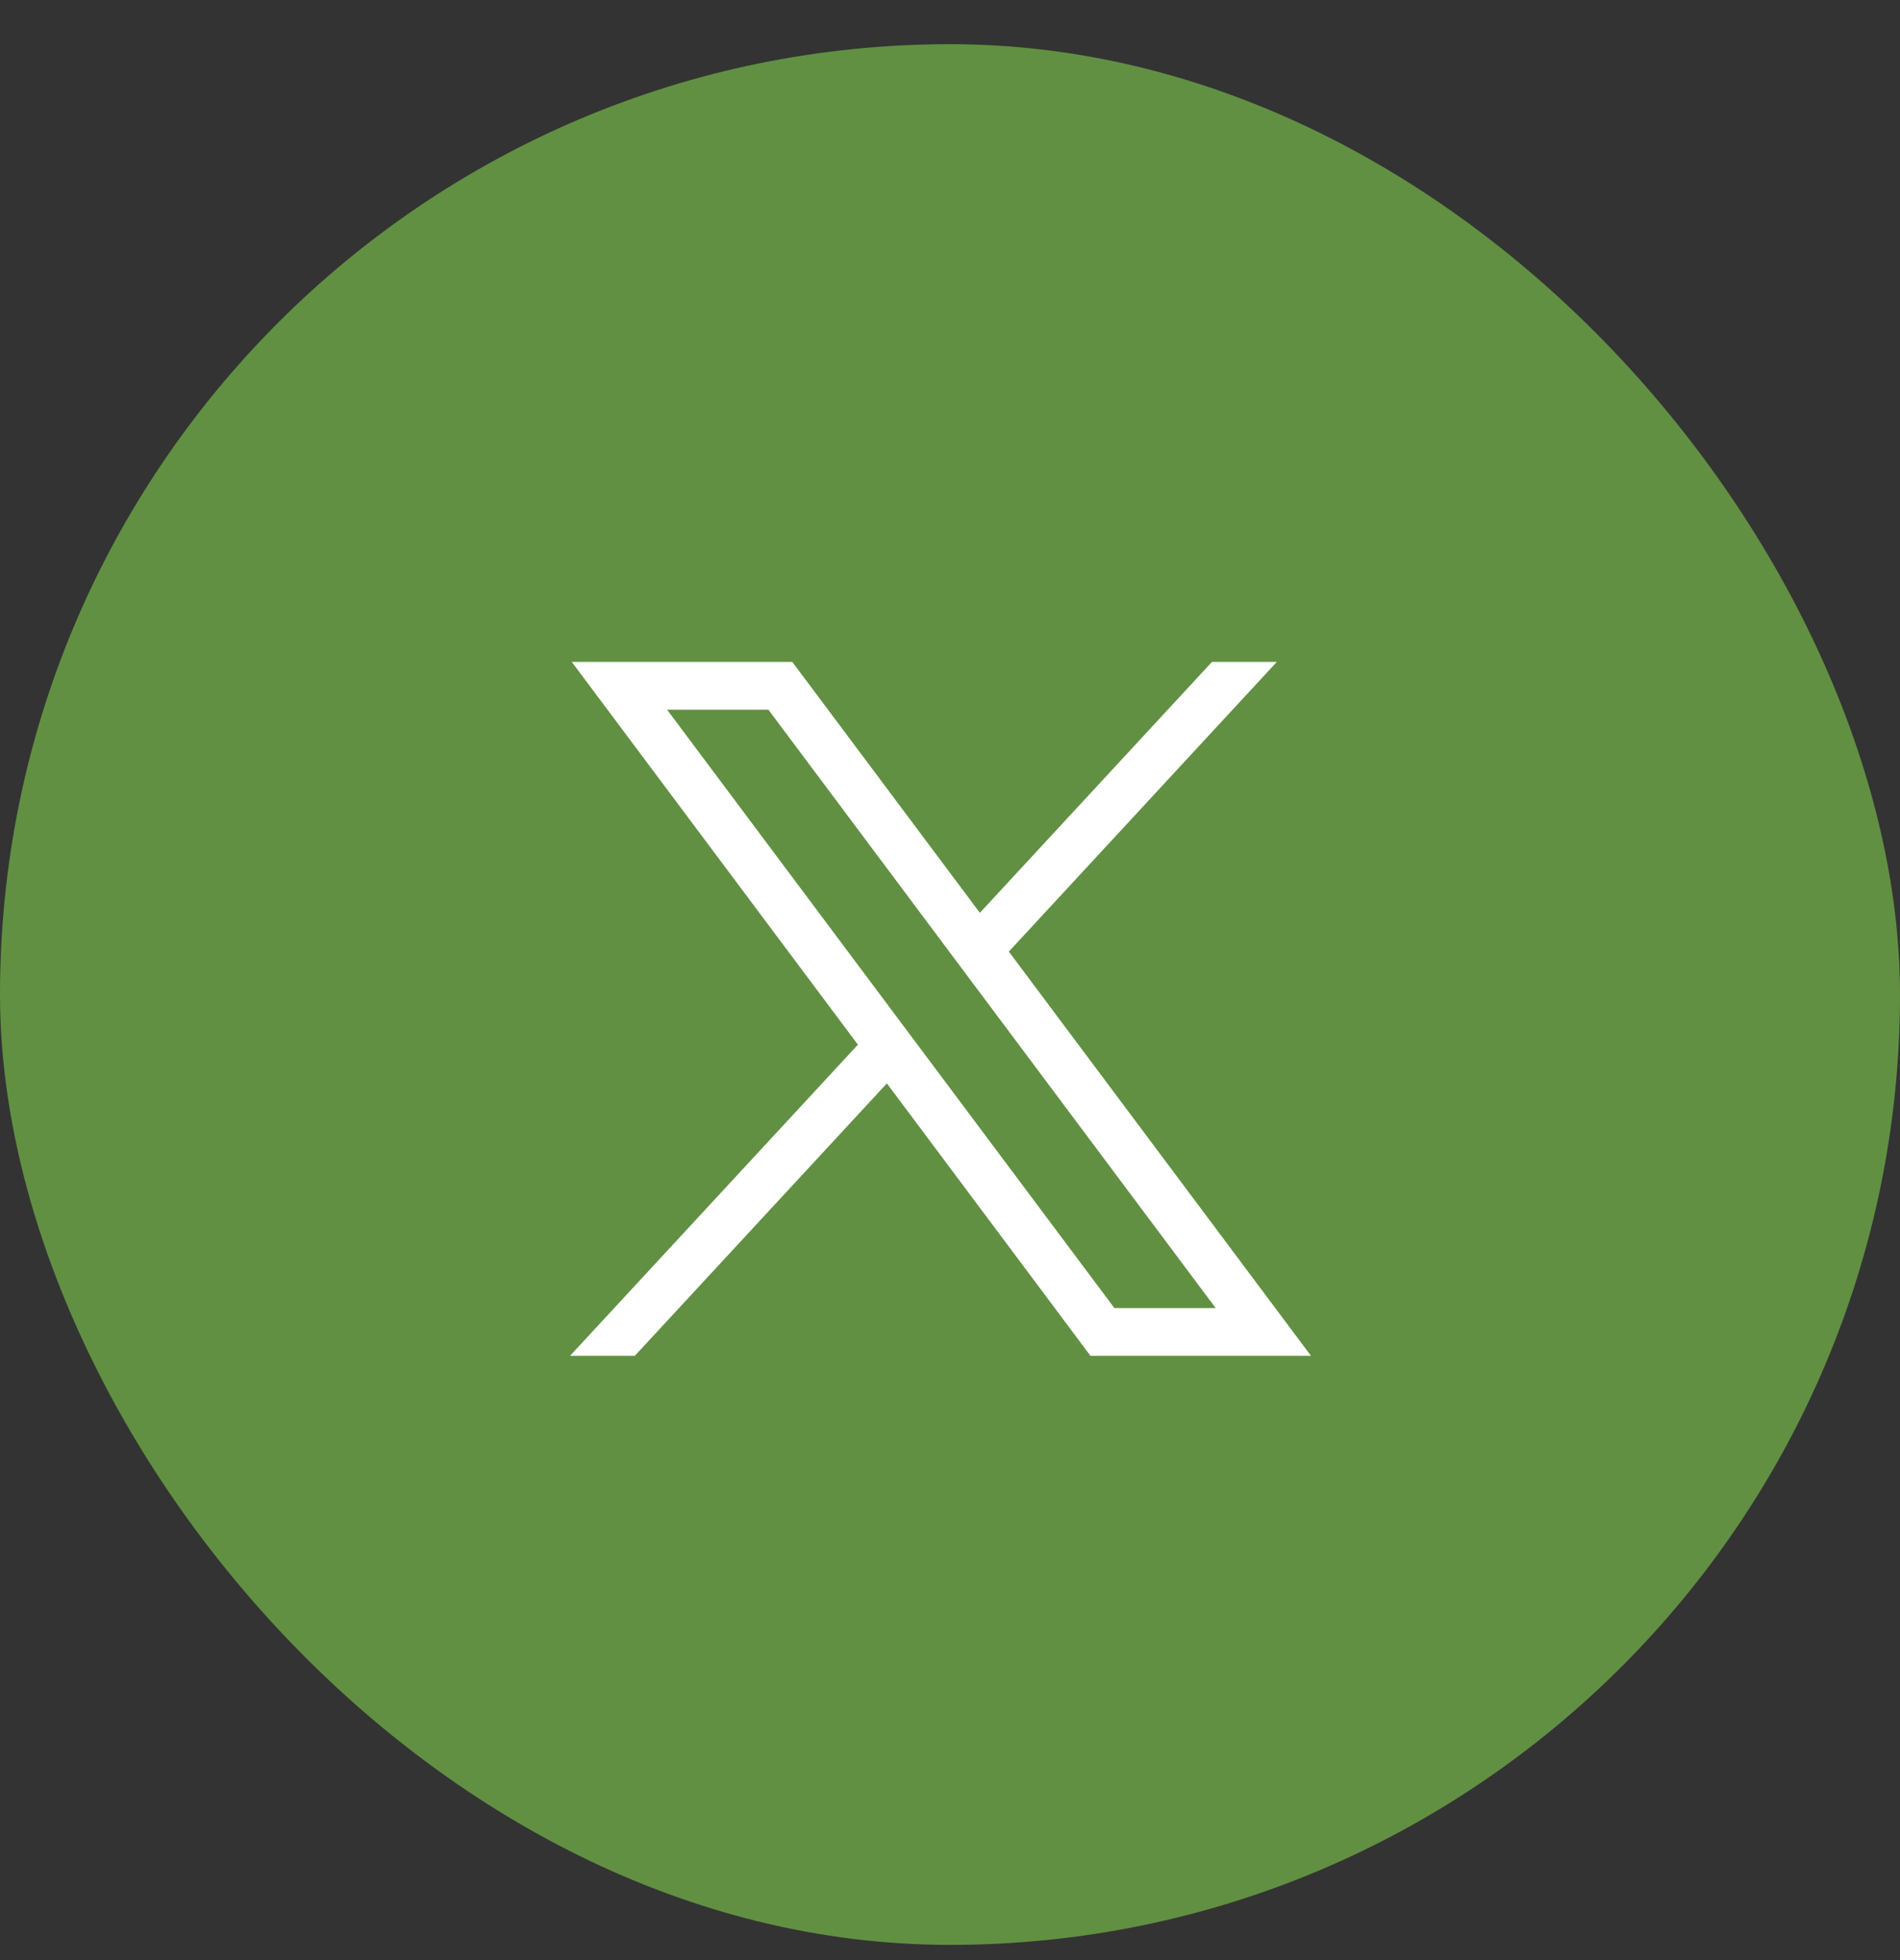
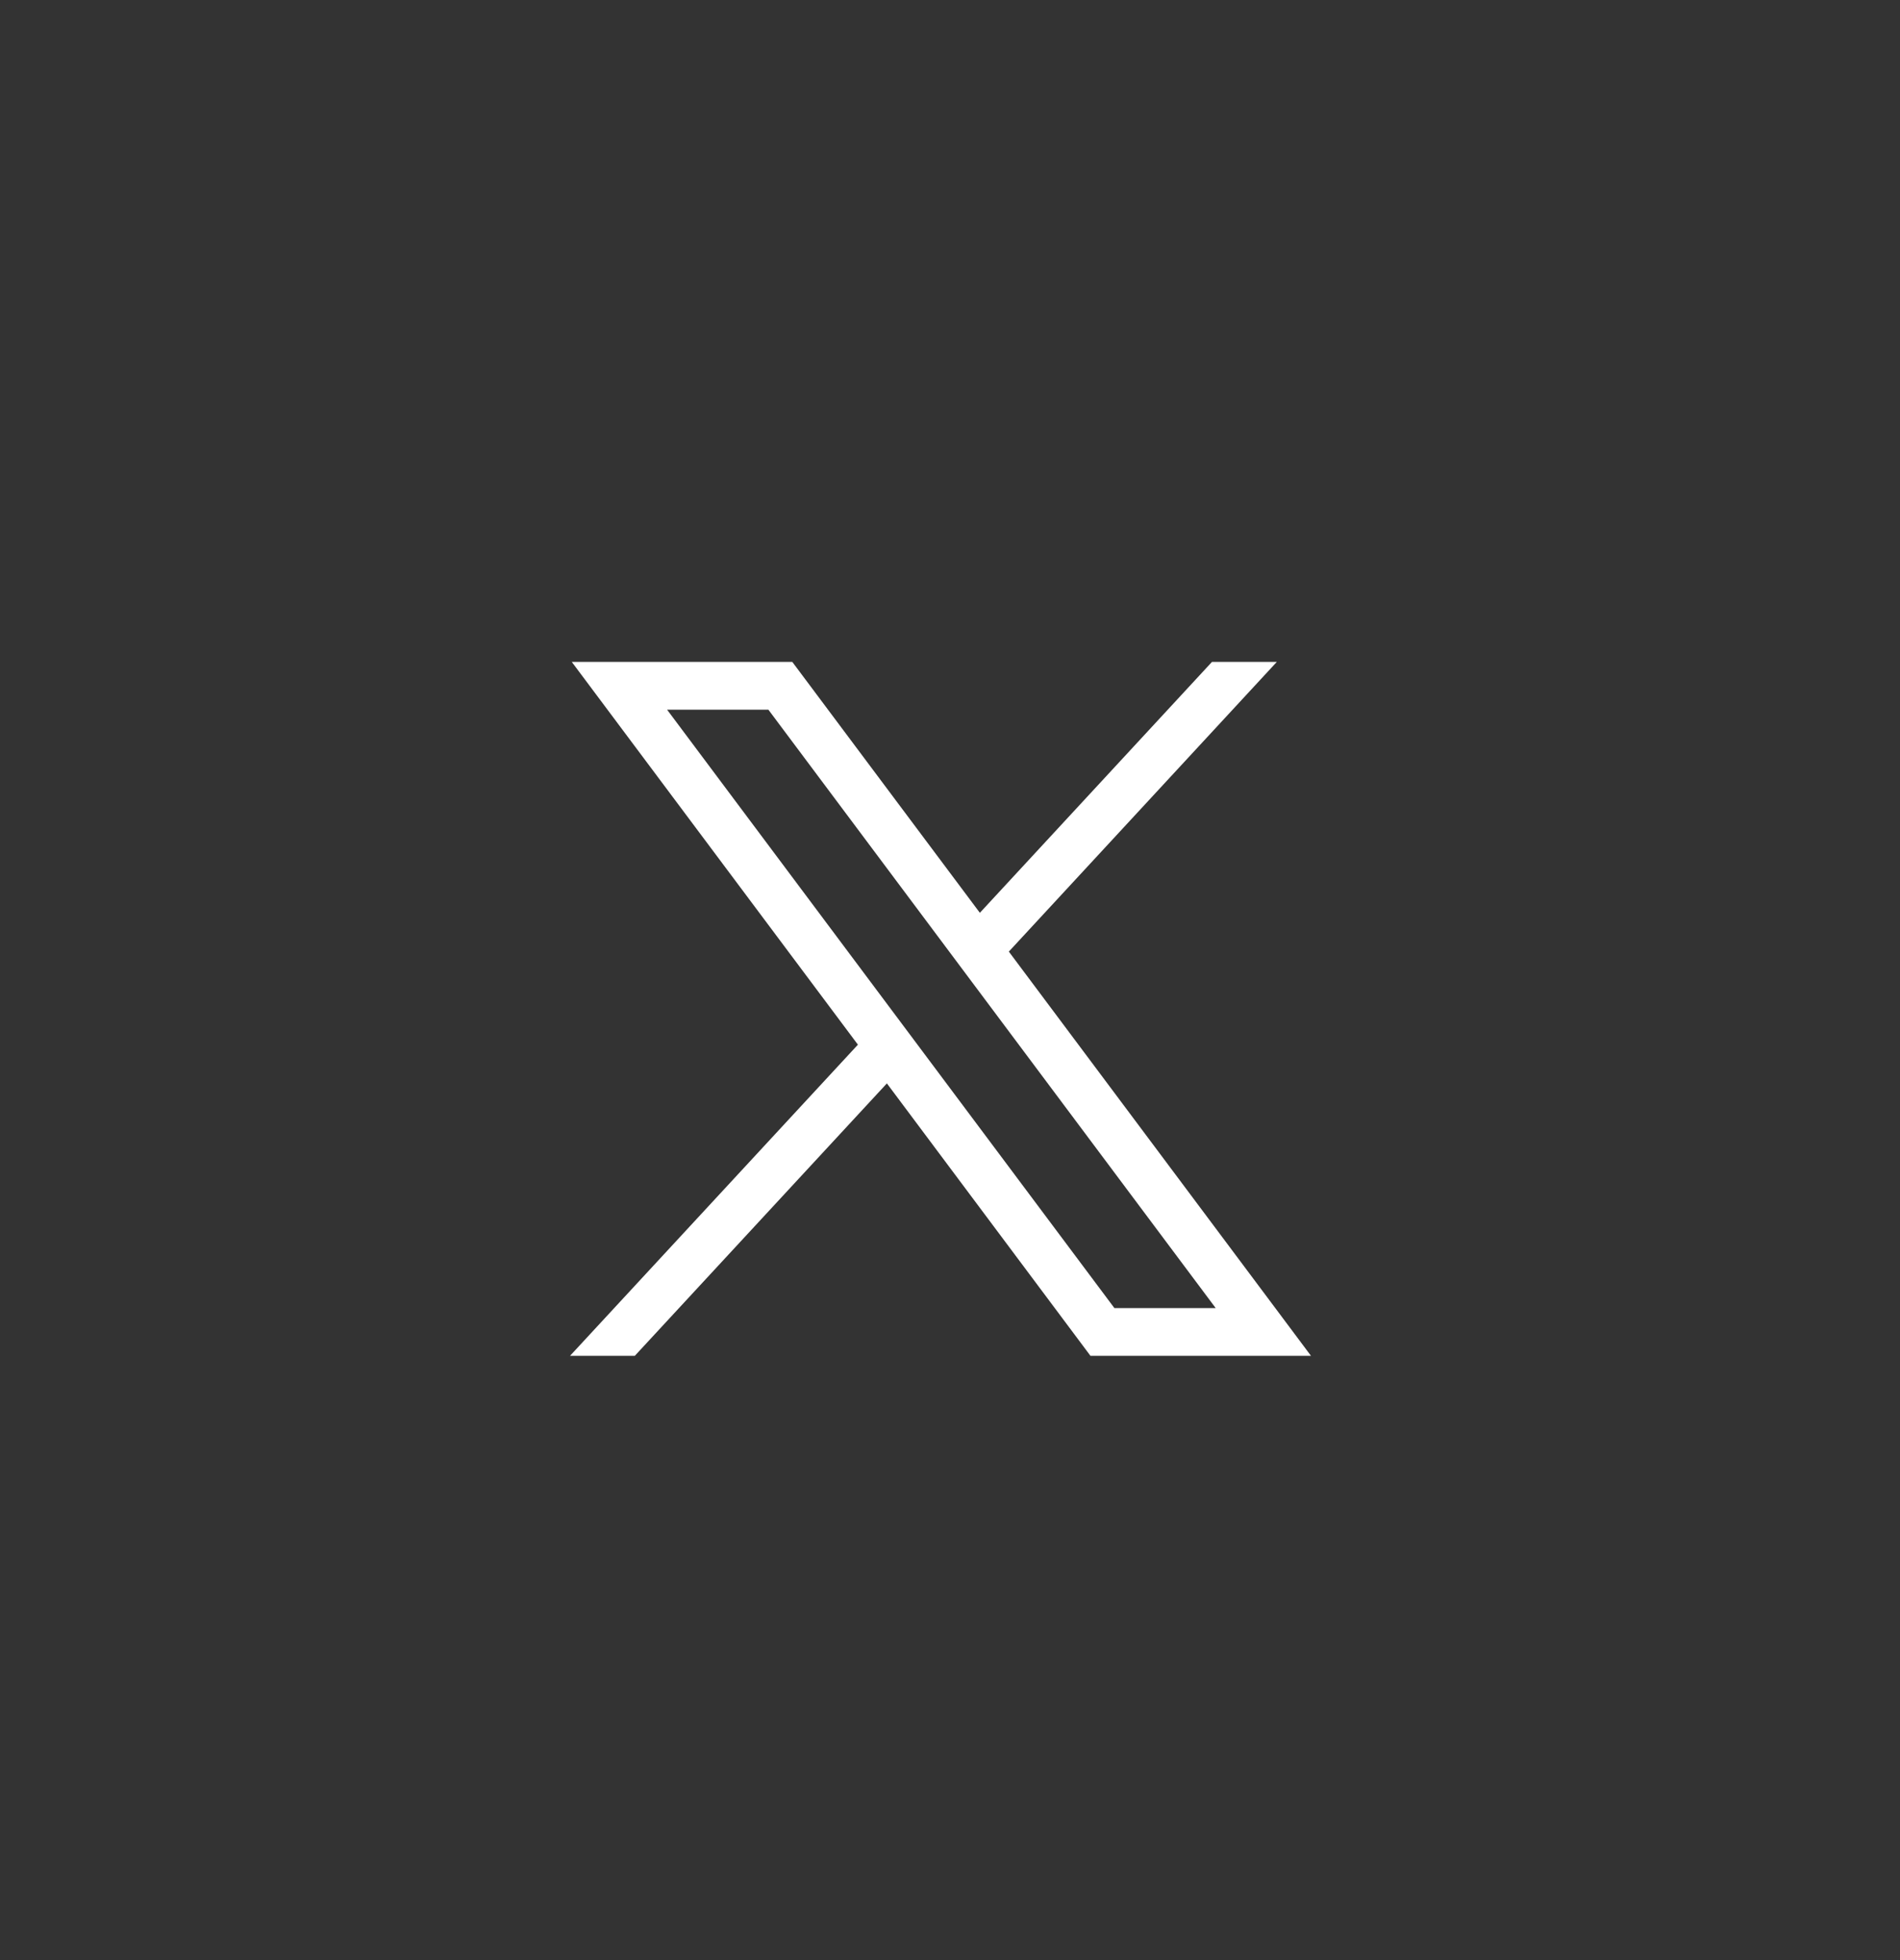
<svg xmlns="http://www.w3.org/2000/svg" width="32" height="33" viewBox="0 0 32 33" fill="none">
  <rect x="0" y="0" width="32" height="33" fill="#333333" stroke="none" />
-   <rect y="0.744" width="32" height="32" rx="16" fill="#619042" />
  <path d="M9.63 11.144L14.449 17.588L9.6 22.827H10.691L14.937 18.24L18.366 22.827H22.08L16.991 16.021L21.504 11.144H20.412L16.503 15.368L13.344 11.144H9.63ZM11.235 11.948H12.941L20.475 22.023H18.769L11.235 11.948Z" fill="white" />
</svg>